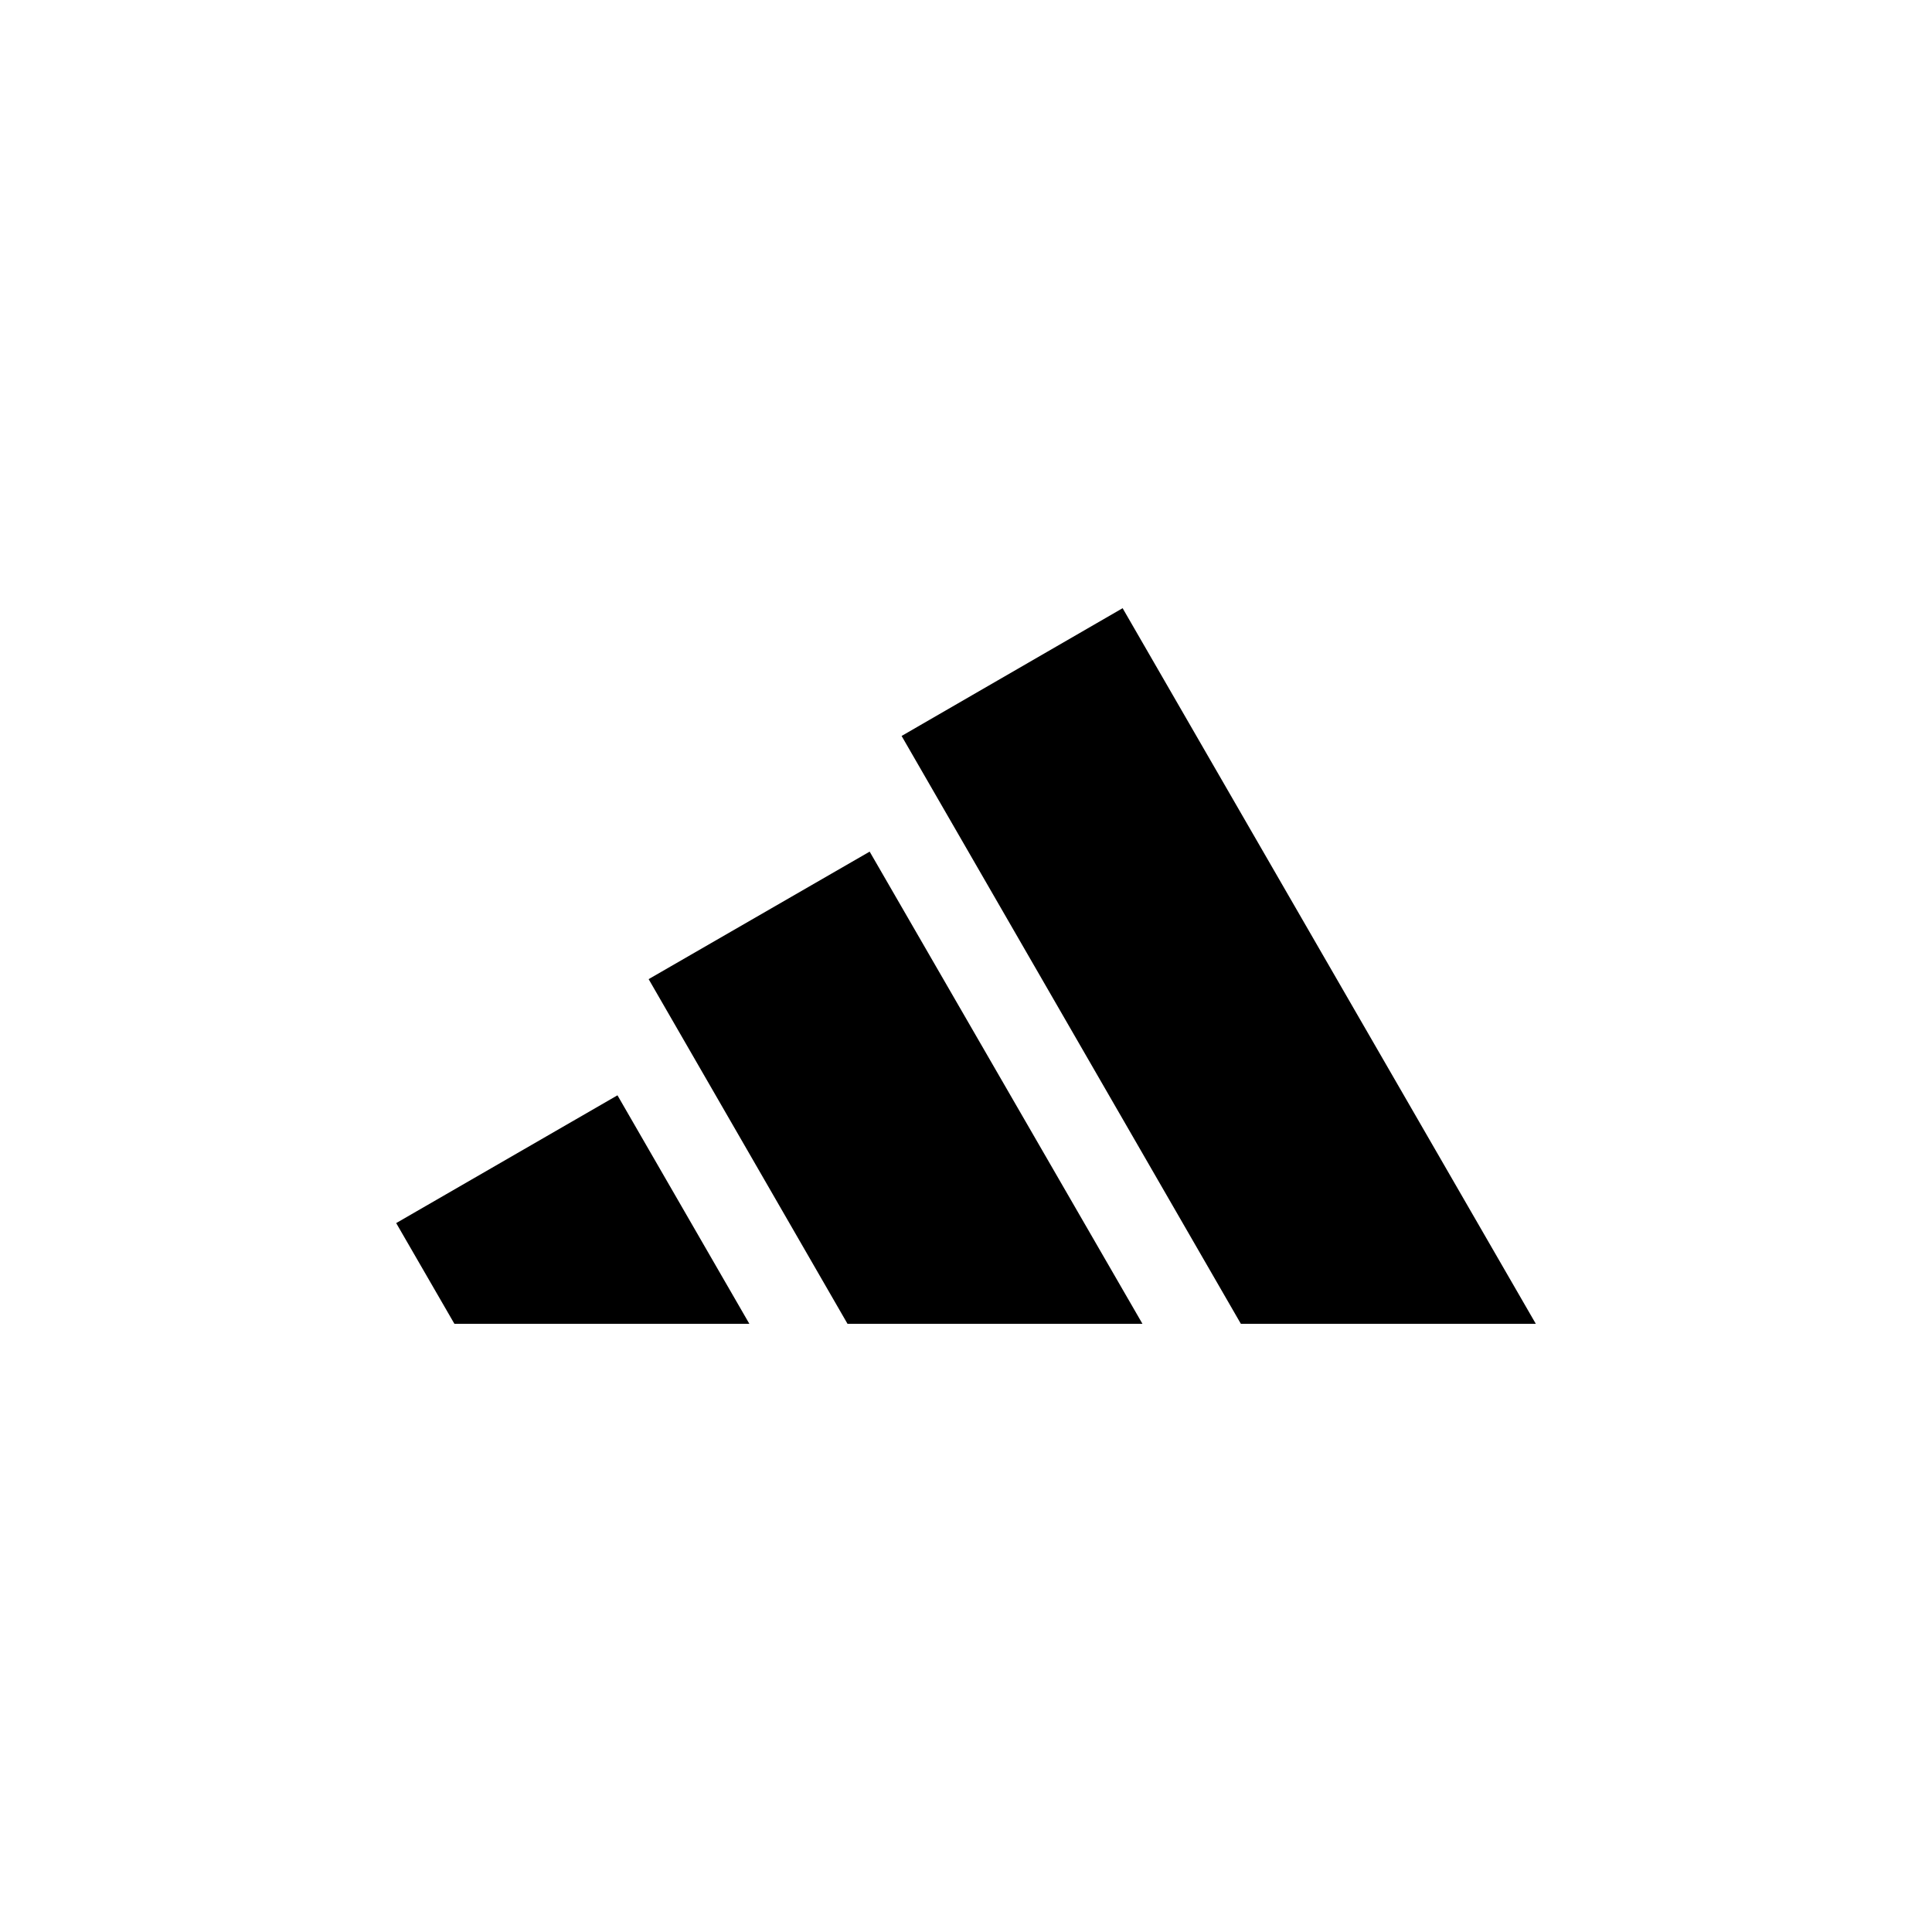
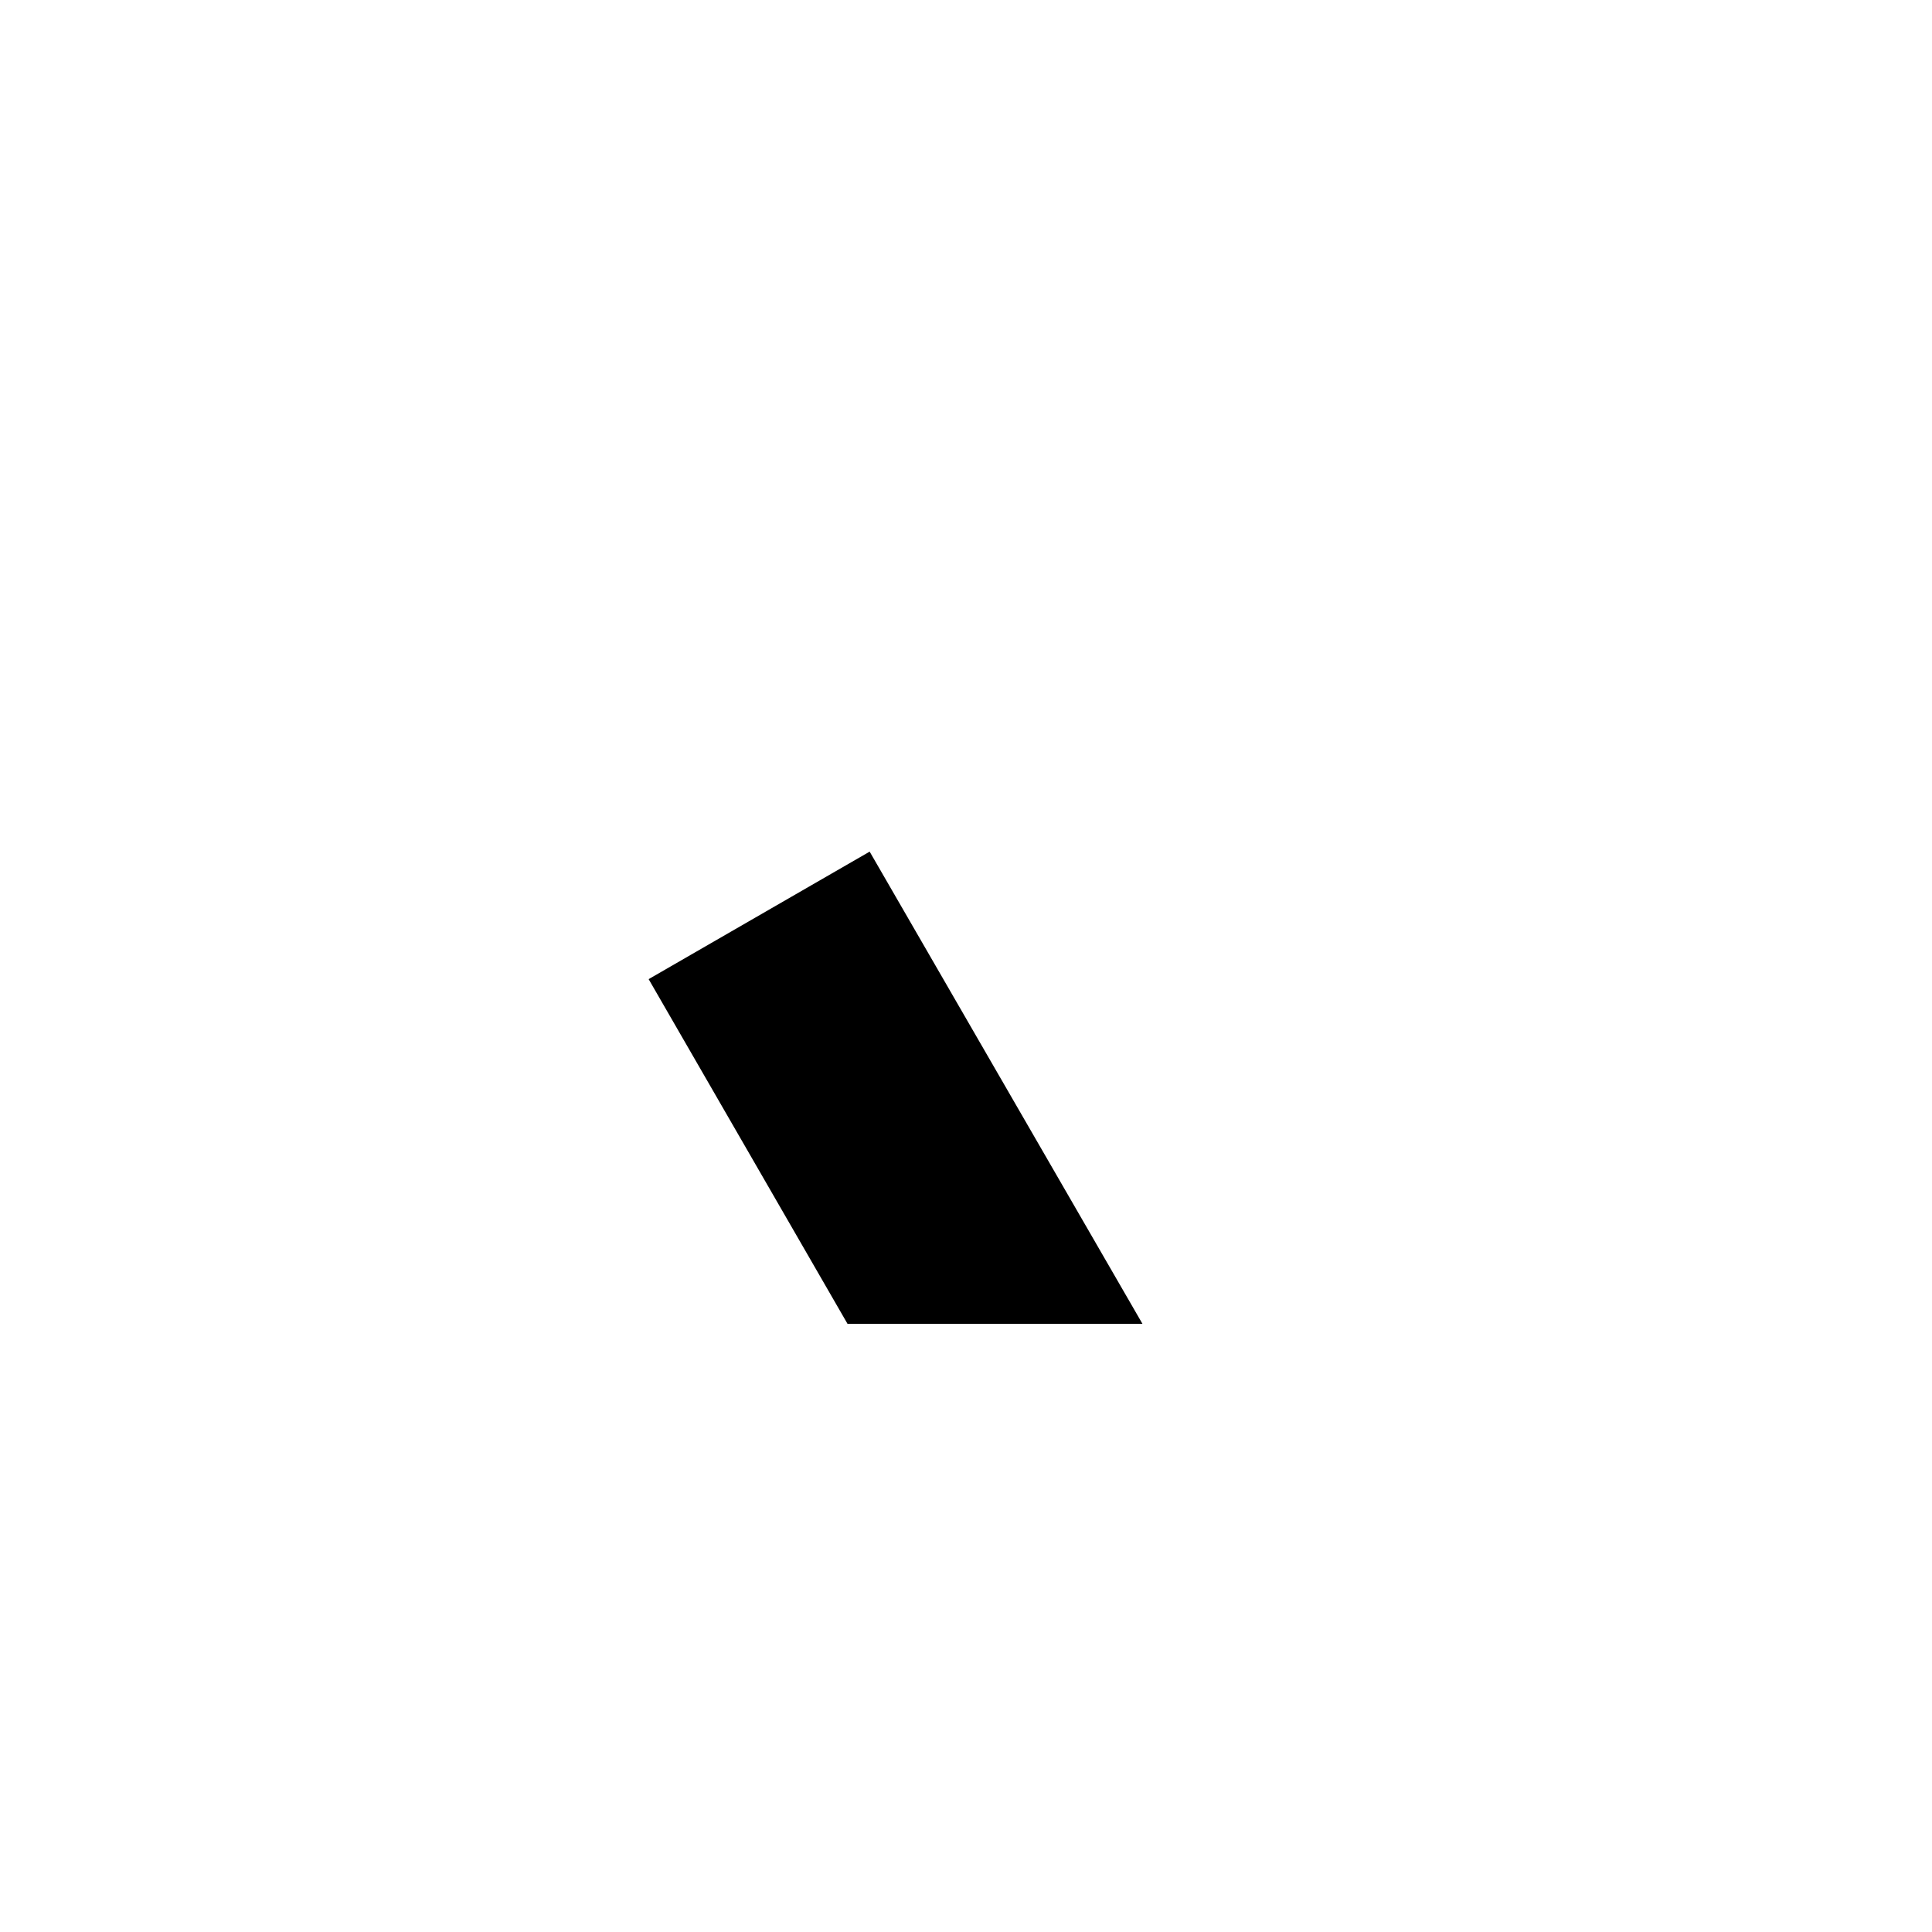
<svg xmlns="http://www.w3.org/2000/svg" id="adidas" viewBox="0 0 75 75">
-   <polygon points="59.62 51.39 43.58 23.61 35 28.57 48.17 51.39 59.62 51.39" />
  <polygon points="44.35 51.39 33.76 33.06 25.18 38.01 32.9 51.39 44.35 51.39" />
-   <polygon points="29.09 51.39 23.97 42.52 15.38 47.48 17.64 51.39 29.09 51.39" />
</svg>